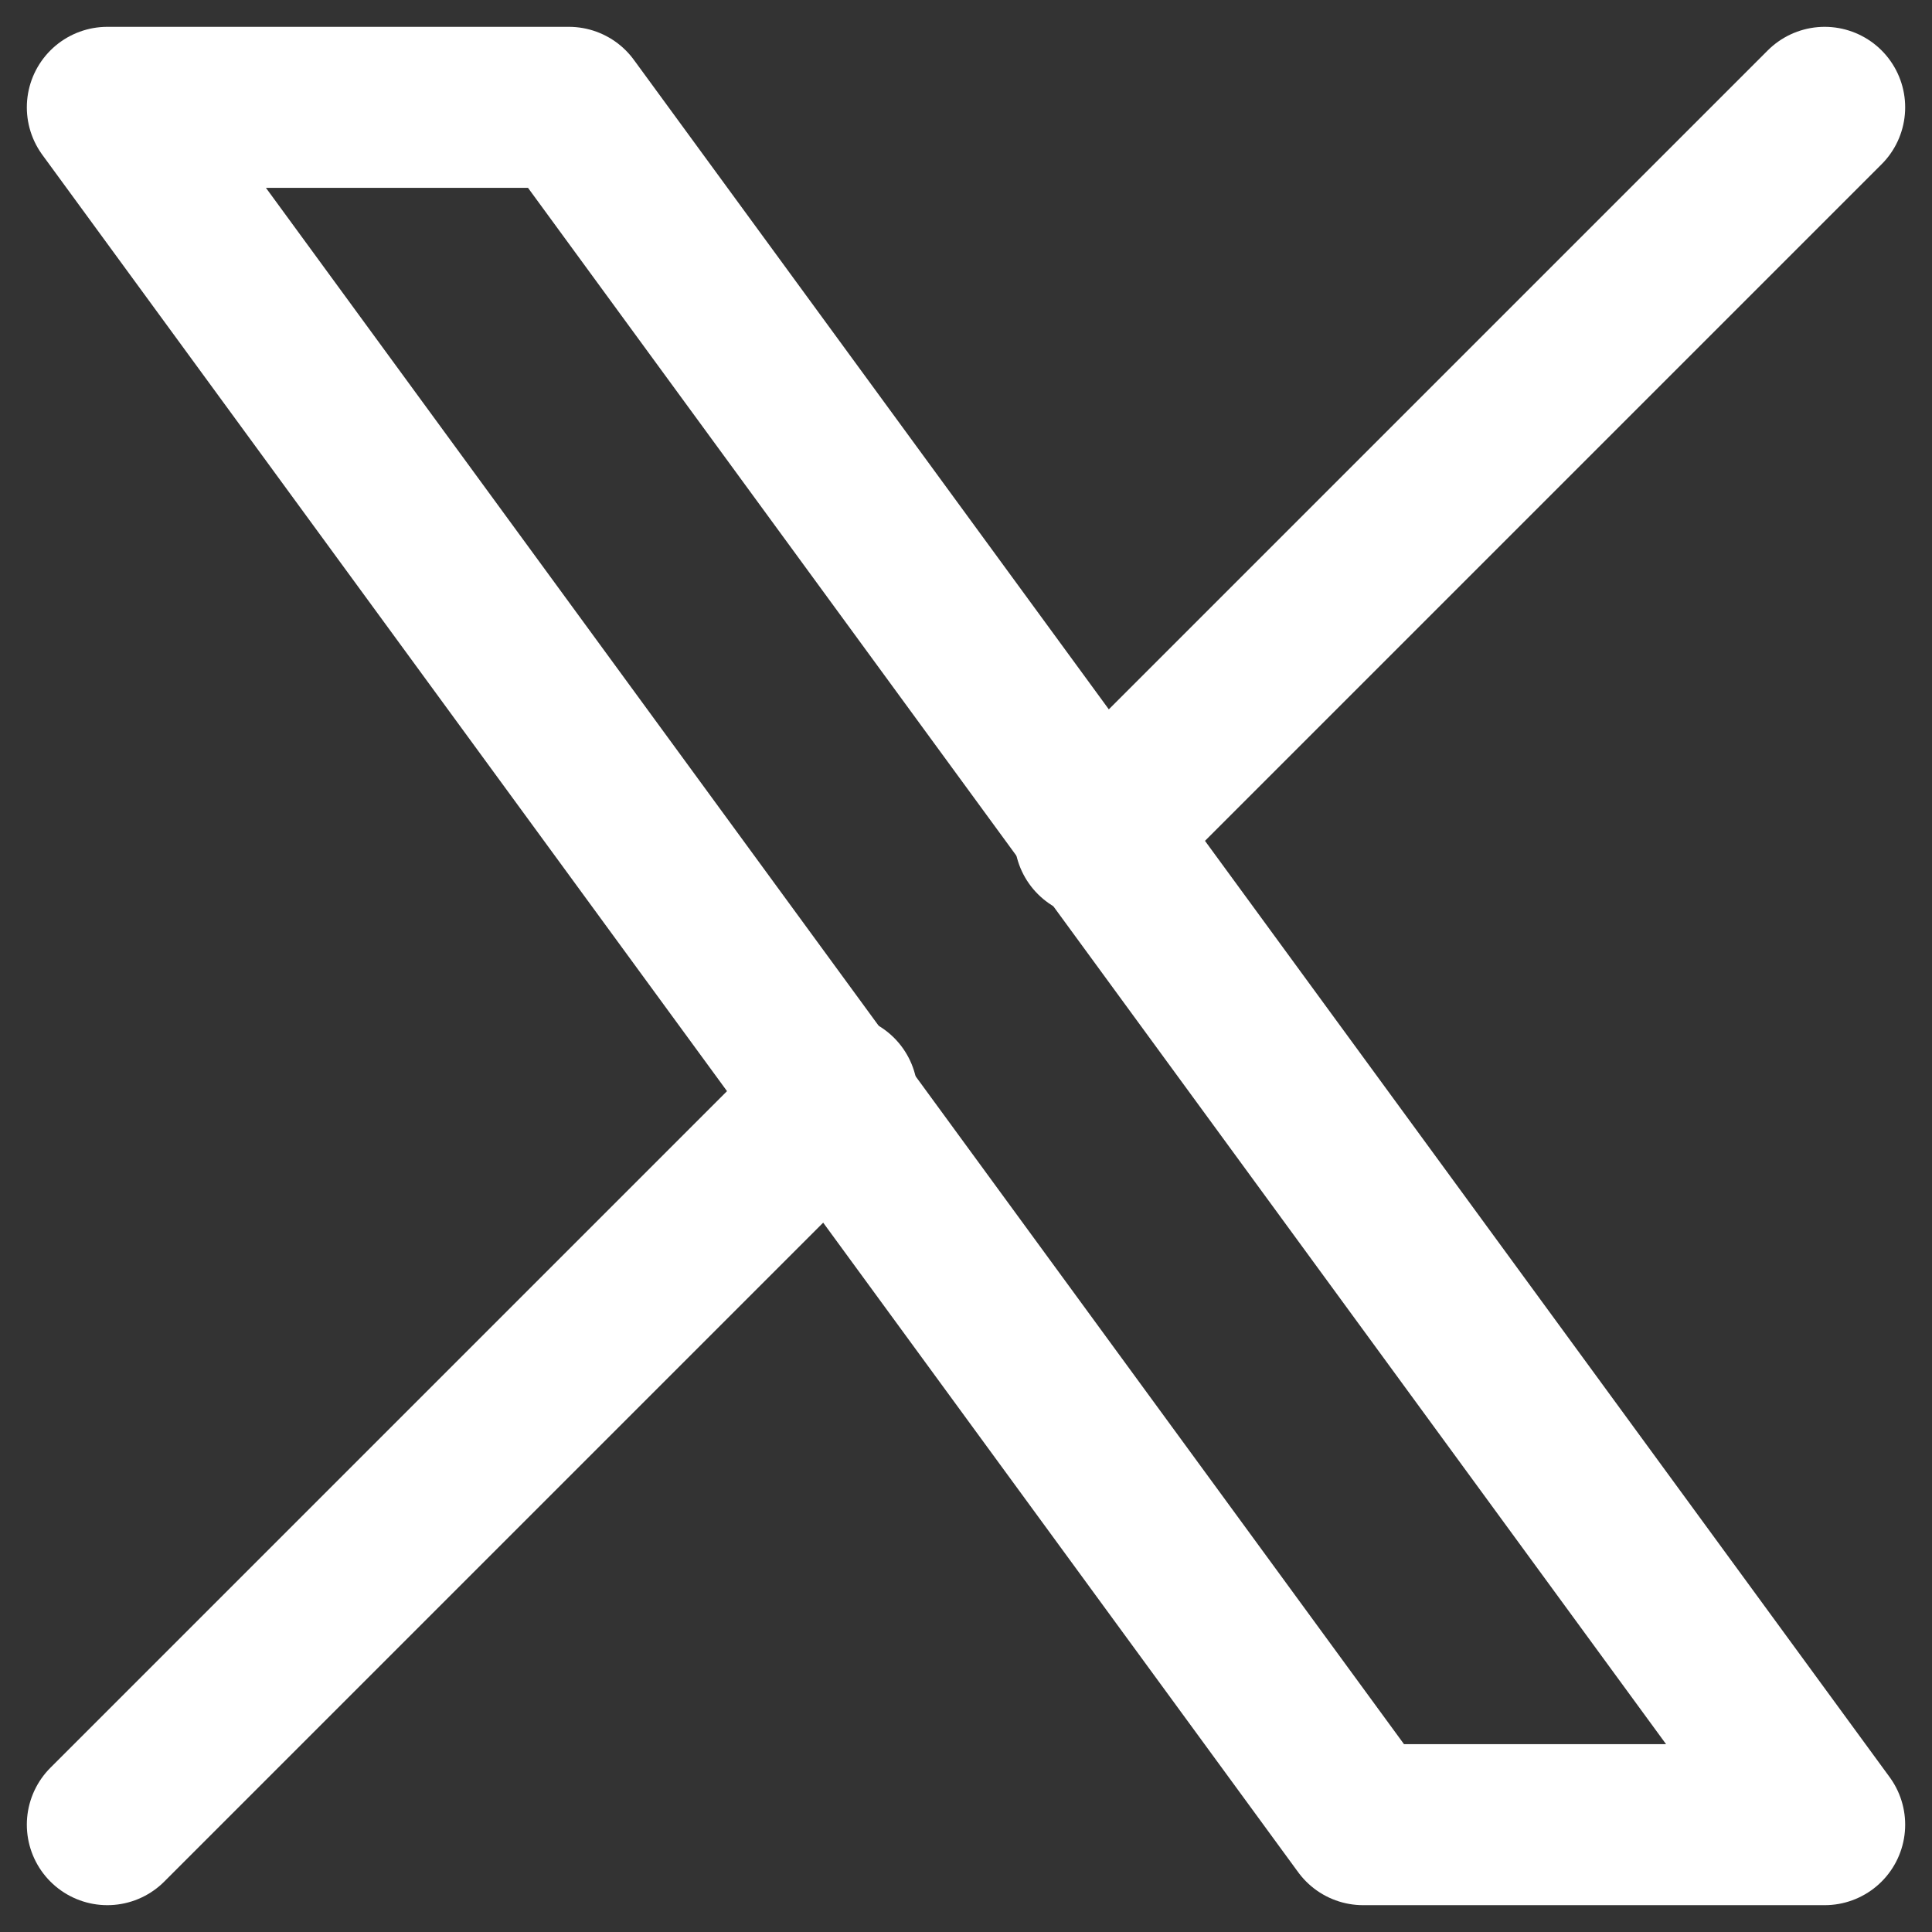
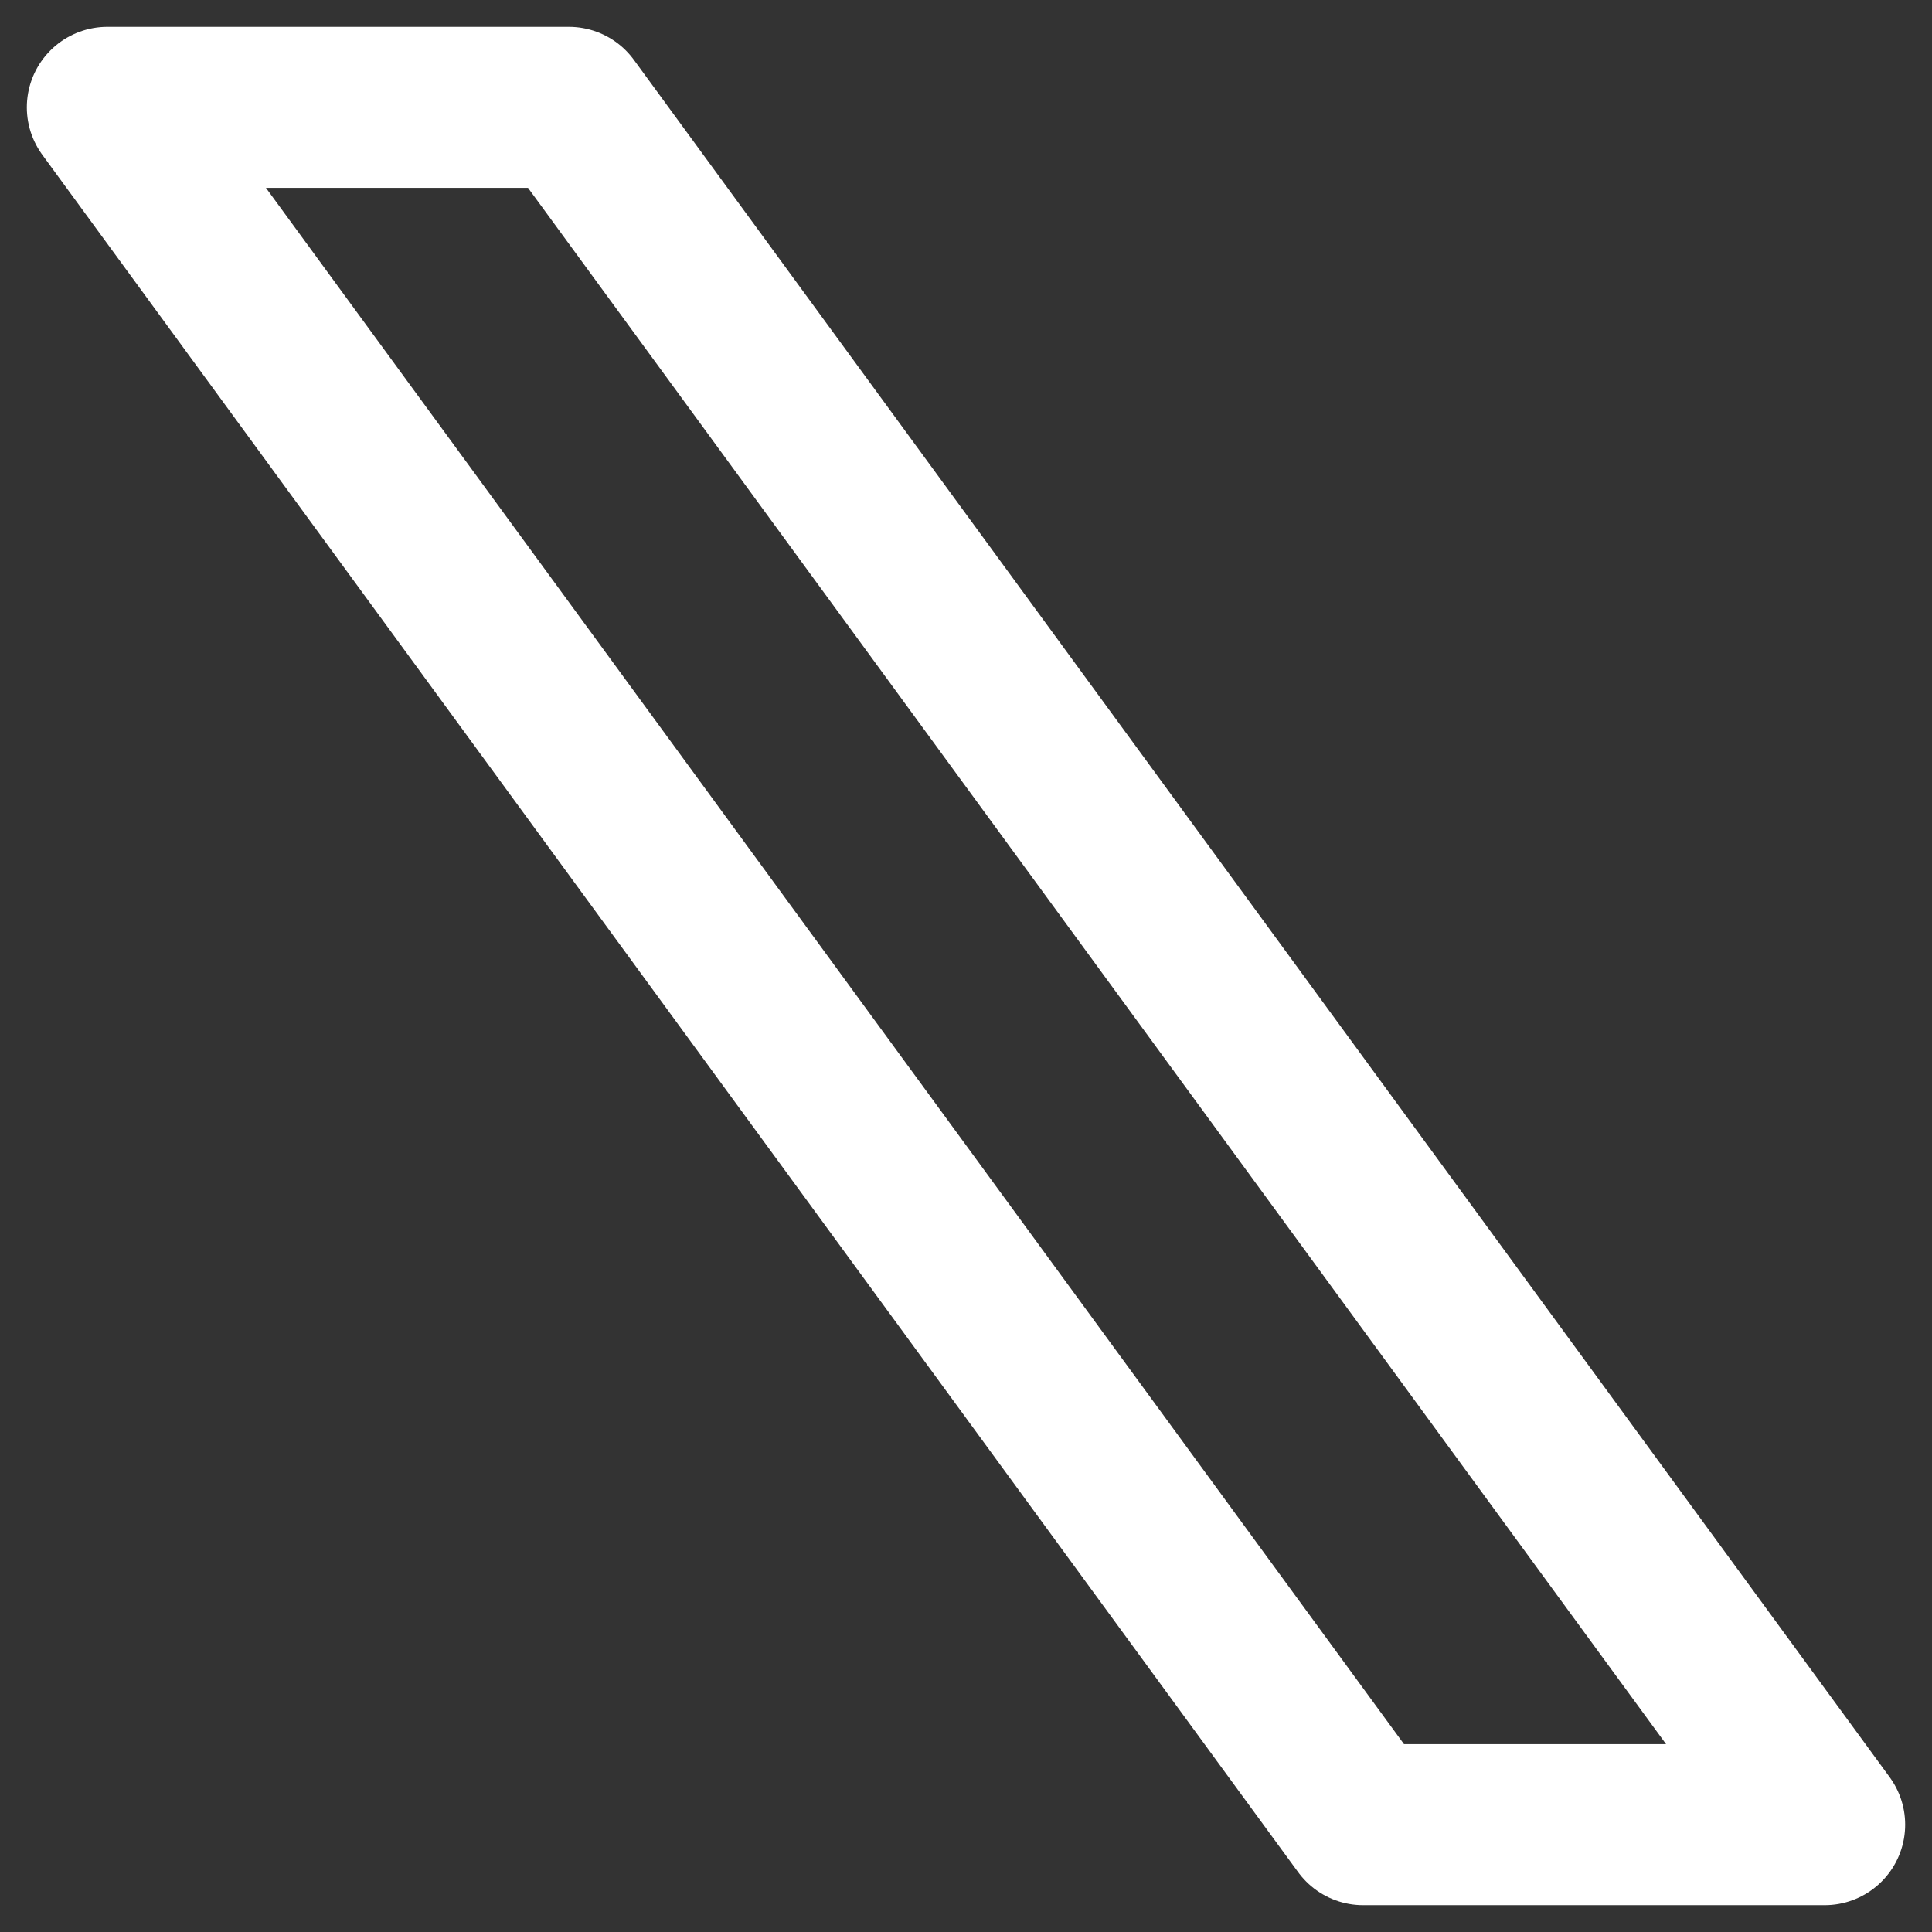
<svg xmlns="http://www.w3.org/2000/svg" version="1.2" viewBox="0 0 18 18" width="18" height="18">
  <rect x="0" y="0" width="18" height="18" fill="#333333" stroke="none" />
  <title>twitter-svg</title>
  <style>
		.s0 { fill: none } 
		.s1 { fill: none;stroke: #ffffff;stroke-linecap: round;stroke-linejoin: round;stroke-width: 1.5 } 
	</style>
-   <path id="Layer" fill-rule="evenodd" class="s0" d="m-3-3h24v24h-24z" />
  <path id="Layer" fill-rule="evenodd" class="s1" d="m1 1l11.7 16h4.3l-11.7-16z" />
-   <path id="Layer" fill-rule="evenodd" class="s1" d="m1 17l6.8-6.8m2.4-2.4l6.8-6.8" />
</svg>